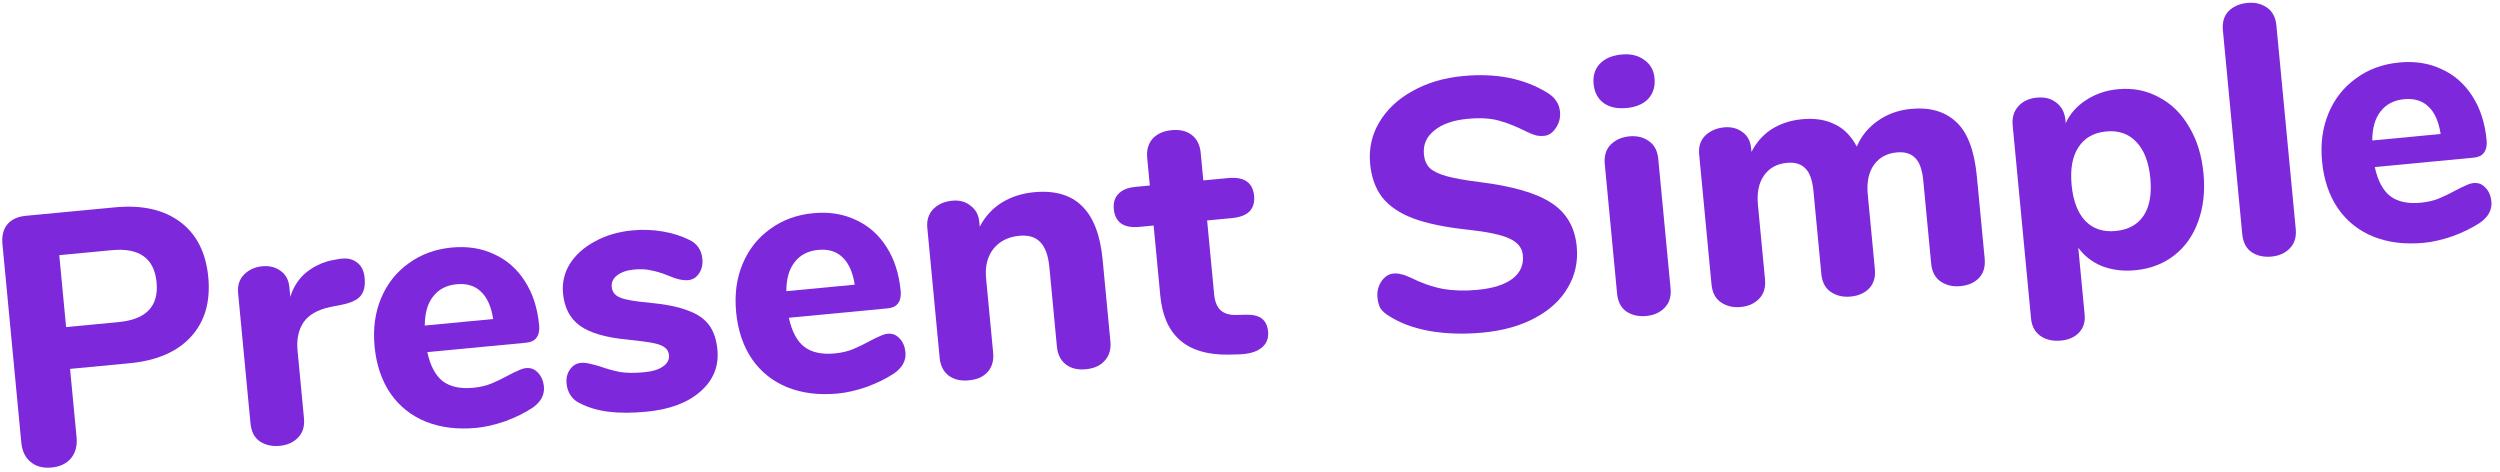
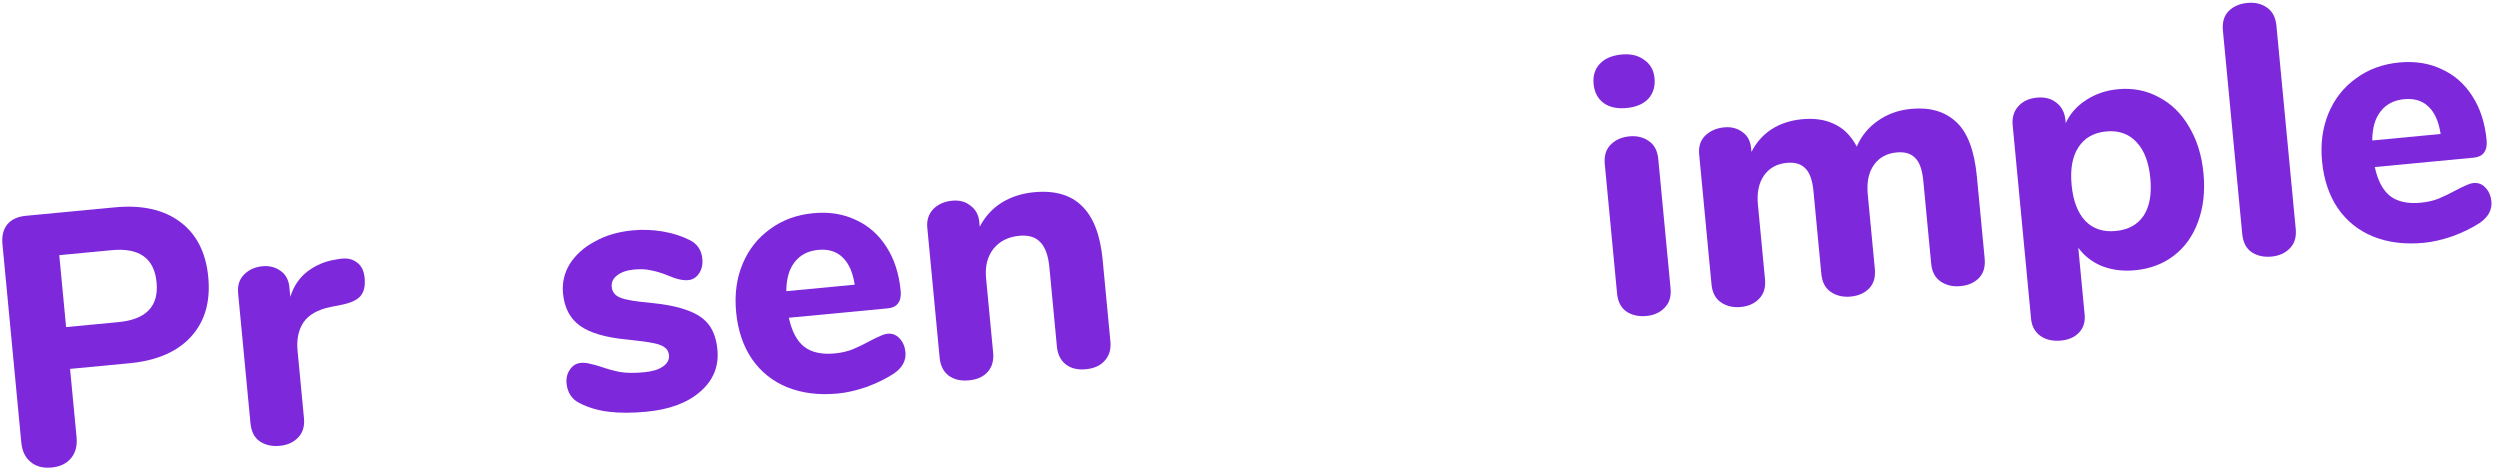
<svg xmlns="http://www.w3.org/2000/svg" width="281" height="53" viewBox="0 0 281 53" fill="none">
  <path d="M5.795 52.55C4.84 52.64 4.057 52.434 3.446 51.929C2.836 51.424 2.485 50.694 2.394 49.739L0.275 27.439C0.187 26.51 0.371 25.769 0.828 25.217C1.284 24.665 1.977 24.344 2.906 24.256L12.901 23.306C15.954 23.016 18.403 23.56 20.248 24.939C22.094 26.317 23.148 28.386 23.41 31.147C23.672 33.908 23.027 36.139 21.474 37.84C19.922 39.542 17.619 40.537 14.566 40.827L7.876 41.463L8.606 49.148C8.697 50.104 8.49 50.887 7.986 51.498C7.481 52.108 6.751 52.459 5.795 52.55ZM13.323 36.204C16.429 35.909 17.855 34.421 17.6 31.739C17.343 29.032 15.661 27.825 12.555 28.12L6.661 28.68L7.43 36.764L13.323 36.204Z" fill="#7E28DC" />
  <path d="M38.171 29.102C38.962 28.973 39.604 29.1 40.095 29.481C40.611 29.834 40.908 30.422 40.986 31.245C41.069 32.121 40.919 32.792 40.534 33.257C40.15 33.722 39.419 34.059 38.34 34.269L37.157 34.502C35.712 34.8 34.696 35.379 34.108 36.238C33.546 37.095 33.325 38.147 33.443 39.395L34.166 47.001C34.254 47.93 34.029 48.661 33.49 49.195C32.978 49.725 32.298 50.031 31.448 50.112C30.572 50.195 29.819 50.026 29.19 49.603C28.587 49.178 28.241 48.501 28.153 47.572L26.764 32.958C26.681 32.082 26.909 31.377 27.447 30.844C27.986 30.311 28.667 30.005 29.49 29.927C30.286 29.851 30.973 30.027 31.549 30.454C32.123 30.855 32.449 31.467 32.527 32.29L32.629 33.365C32.998 32.178 33.632 31.234 34.53 30.533C35.454 29.829 36.483 29.383 37.617 29.195L38.171 29.102Z" fill="#7E28DC" />
-   <path d="M59.13 41.374C59.661 41.324 60.106 41.496 60.465 41.89C60.85 42.282 61.074 42.81 61.137 43.474C61.18 43.925 61.088 44.362 60.86 44.786C60.63 45.183 60.289 45.536 59.836 45.847C58.979 46.411 57.968 46.909 56.804 47.341C55.637 47.746 54.549 47.997 53.54 48.093C51.416 48.295 49.519 48.06 47.848 47.388C46.203 46.714 44.885 45.661 43.891 44.228C42.895 42.77 42.299 41.005 42.102 38.934C41.913 36.943 42.157 35.138 42.834 33.52C43.51 31.903 44.538 30.599 45.918 29.611C47.295 28.596 48.912 28.001 50.77 27.824C52.549 27.655 54.14 27.906 55.543 28.576C56.97 29.217 58.125 30.233 59.007 31.622C59.886 32.985 60.418 34.635 60.602 36.573C60.658 37.157 60.554 37.623 60.293 37.969C60.055 38.286 59.684 38.469 59.18 38.517L48.03 39.576C48.364 41.125 48.951 42.221 49.789 42.864C50.624 43.481 51.759 43.722 53.192 43.586C53.962 43.513 54.644 43.354 55.236 43.11C55.829 42.866 56.482 42.55 57.195 42.161C57.552 41.966 57.898 41.799 58.233 41.66C58.565 41.495 58.864 41.399 59.13 41.374ZM51.323 31.95C50.182 32.059 49.301 32.517 48.681 33.326C48.059 34.109 47.748 35.197 47.746 36.59L55.431 35.859C55.218 34.46 54.759 33.432 54.053 32.776C53.375 32.117 52.465 31.842 51.323 31.95Z" fill="#7E28DC" />
  <path d="M72.662 46.276C71.043 46.43 69.623 46.431 68.403 46.279C67.183 46.127 66.094 45.802 65.136 45.304C64.716 45.102 64.38 44.813 64.13 44.435C63.88 44.057 63.73 43.616 63.682 43.111C63.624 42.501 63.749 41.98 64.056 41.549C64.361 41.091 64.766 40.839 65.27 40.791C65.615 40.758 65.967 40.791 66.324 40.891C66.68 40.965 67.051 41.063 67.437 41.188C68.213 41.462 68.97 41.671 69.707 41.816C70.441 41.933 71.34 41.942 72.401 41.841C73.331 41.752 74.034 41.538 74.51 41.199C75.013 40.856 75.241 40.433 75.193 39.928C75.158 39.556 75.01 39.276 74.751 39.086C74.516 38.867 74.085 38.694 73.456 38.566C72.828 38.438 71.838 38.305 70.485 38.166C68.08 37.939 66.316 37.423 65.195 36.619C64.074 35.815 63.437 34.603 63.283 32.984C63.169 31.789 63.425 30.68 64.051 29.656C64.704 28.63 65.642 27.791 66.866 27.139C68.087 26.46 69.494 26.045 71.087 25.894C72.229 25.785 73.357 25.825 74.474 26.014C75.59 26.202 76.598 26.522 77.498 26.972C78.369 27.398 78.851 28.102 78.944 29.085C79.005 29.722 78.883 30.269 78.578 30.727C78.273 31.184 77.868 31.437 77.364 31.485C76.754 31.543 76.001 31.373 75.106 30.976C74.409 30.694 73.775 30.5 73.202 30.394C72.654 30.258 72.008 30.226 71.264 30.297C70.441 30.375 69.806 30.596 69.359 30.96C68.908 31.297 68.709 31.732 68.759 32.262C68.812 32.82 69.131 33.218 69.716 33.457C70.302 33.696 71.404 33.886 73.025 34.027C74.837 34.203 76.271 34.495 77.327 34.904C78.382 35.286 79.17 35.827 79.692 36.527C80.213 37.228 80.529 38.149 80.637 39.29C80.816 41.175 80.176 42.749 78.715 44.013C77.281 45.275 75.264 46.029 72.662 46.276Z" fill="#7E28DC" />
  <path d="M99.767 37.513C100.298 37.462 100.743 37.634 101.102 38.029C101.487 38.421 101.711 38.949 101.775 39.612C101.817 40.063 101.725 40.501 101.497 40.924C101.267 41.321 100.926 41.675 100.473 41.986C99.616 42.55 98.605 43.047 97.441 43.48C96.274 43.885 95.186 44.136 94.177 44.232C92.054 44.433 90.156 44.199 88.485 43.527C86.841 42.853 85.522 41.8 84.529 40.367C83.533 38.908 82.936 37.143 82.74 35.072C82.551 33.081 82.794 31.277 83.471 29.659C84.148 28.041 85.176 26.738 86.555 25.75C87.932 24.735 89.549 24.139 91.408 23.963C93.186 23.794 94.777 24.044 96.18 24.715C97.607 25.356 98.762 26.371 99.644 27.761C100.523 29.124 101.055 30.774 101.239 32.712C101.295 33.296 101.192 33.761 100.93 34.107C100.692 34.425 100.321 34.607 99.817 34.655L88.667 35.715C89.002 37.263 89.588 38.359 90.426 39.003C91.261 39.62 92.396 39.861 93.829 39.724C94.599 39.651 95.281 39.493 95.874 39.249C96.467 39.005 97.12 38.688 97.833 38.299C98.189 38.105 98.535 37.938 98.87 37.799C99.203 37.633 99.501 37.538 99.767 37.513ZM91.96 28.089C90.819 28.197 89.938 28.656 89.319 29.465C88.697 30.247 88.385 31.335 88.383 32.728L96.069 31.998C95.855 30.598 95.396 29.571 94.691 28.914C94.012 28.256 93.102 27.98 91.96 28.089Z" fill="#7E28DC" />
  <path d="M116.224 21.605C118.56 21.383 120.365 21.908 121.637 23.18C122.907 24.425 123.674 26.428 123.936 29.189L124.81 38.388C124.893 39.264 124.68 39.98 124.171 40.538C123.688 41.093 122.982 41.414 122.052 41.502C121.123 41.591 120.369 41.408 119.79 40.954C119.212 40.5 118.88 39.835 118.797 38.959L117.95 30.039C117.824 28.712 117.479 27.767 116.917 27.204C116.381 26.639 115.595 26.406 114.56 26.504C113.312 26.623 112.341 27.117 111.647 27.986C110.98 28.853 110.709 29.95 110.835 31.278L111.63 39.64C111.713 40.516 111.513 41.232 111.03 41.786C110.547 42.341 109.841 42.663 108.912 42.751C107.982 42.84 107.215 42.658 106.61 42.206C106.031 41.752 105.7 41.087 105.617 40.212L104.228 25.597C104.15 24.774 104.365 24.084 104.875 23.527C105.411 22.967 106.13 22.644 107.033 22.558C107.856 22.48 108.544 22.669 109.096 23.126C109.672 23.553 109.997 24.152 110.07 24.922L110.123 25.479C110.712 24.352 111.525 23.457 112.56 22.797C113.622 22.133 114.844 21.736 116.224 21.605Z" fill="#7E28DC" />
-   <path d="M140.022 35.375C140.824 35.353 141.427 35.496 141.831 35.806C142.236 36.116 142.47 36.602 142.533 37.266C142.606 38.036 142.356 38.649 141.783 39.105C141.21 39.562 140.35 39.804 139.2 39.833L138.078 39.859C133.397 39.929 130.843 37.721 130.417 33.234L129.668 25.35L128.075 25.501C127.199 25.584 126.517 25.462 126.031 25.133C125.542 24.777 125.263 24.241 125.195 23.525C125.124 22.781 125.297 22.202 125.713 21.788C126.126 21.347 126.771 21.085 127.647 21.001L129.24 20.85L128.945 17.744C128.862 16.868 129.062 16.152 129.545 15.598C130.054 15.04 130.773 14.717 131.703 14.629C132.632 14.541 133.386 14.724 133.965 15.178C134.544 15.632 134.875 16.297 134.958 17.173L135.253 20.279L138.04 20.014C139.846 19.842 140.82 20.513 140.964 22.026C141.032 22.743 140.859 23.322 140.446 23.763C140.03 24.177 139.371 24.428 138.468 24.514L135.681 24.778L136.471 33.101C136.547 33.897 136.791 34.49 137.203 34.88C137.612 35.242 138.178 35.416 138.9 35.401L140.022 35.375Z" fill="#7E28DC" />
-   <path d="M166.692 37.381C164.595 37.581 162.621 37.527 160.771 37.221C158.918 36.888 157.377 36.324 156.15 35.53C155.724 35.276 155.403 34.998 155.187 34.698C154.995 34.368 154.875 33.95 154.827 33.446C154.764 32.782 154.908 32.179 155.258 31.637C155.635 31.092 156.088 30.795 156.619 30.744C156.911 30.717 157.195 30.743 157.471 30.824C157.77 30.876 158.131 31.003 158.552 31.204C159.761 31.812 160.966 32.233 162.167 32.467C163.366 32.675 164.668 32.712 166.075 32.578C167.827 32.412 169.14 31.992 170.014 31.32C170.888 30.648 171.273 29.767 171.169 28.679C171.091 27.856 170.59 27.234 169.666 26.813C168.769 26.389 167.197 26.056 164.95 25.814C162.434 25.544 160.398 25.122 158.843 24.546C157.315 23.968 156.155 23.181 155.364 22.185C154.6 21.186 154.145 19.93 154.002 18.417C153.843 16.744 154.178 15.199 155.008 13.781C155.861 12.334 157.102 11.158 158.73 10.253C160.383 9.319 162.284 8.75 164.435 8.546C168.204 8.187 171.4 8.835 174.021 10.487C174.45 10.768 174.76 11.073 174.952 11.403C175.168 11.704 175.299 12.094 175.344 12.572C175.407 13.235 175.251 13.839 174.874 14.384C174.523 14.926 174.083 15.223 173.552 15.273C173.26 15.301 172.977 15.288 172.704 15.233C172.458 15.176 172.096 15.037 171.62 14.814C170.466 14.227 169.408 13.805 168.446 13.549C167.51 13.289 166.339 13.226 164.932 13.36C163.313 13.514 162.069 13.954 161.2 14.679C160.329 15.378 159.945 16.271 160.049 17.36C160.109 17.997 160.332 18.512 160.718 18.904C161.127 19.267 161.759 19.568 162.612 19.808C163.492 20.046 164.718 20.265 166.29 20.463C169.976 20.917 172.662 21.693 174.347 22.792C176.058 23.888 177.017 25.525 177.224 27.702C177.385 29.401 177.05 30.946 176.218 32.337C175.412 33.727 174.181 34.862 172.524 35.742C170.893 36.62 168.949 37.167 166.692 37.381Z" fill="#7E28DC" />
  <path d="M185.053 35.516C184.177 35.599 183.424 35.43 182.795 35.007C182.192 34.583 181.846 33.906 181.758 32.976L180.377 18.442C180.289 17.513 180.514 16.781 181.052 16.248C181.591 15.715 182.285 15.408 183.135 15.327C183.984 15.246 184.71 15.418 185.313 15.843C185.943 16.266 186.302 16.941 186.39 17.87L187.771 32.405C187.859 33.334 187.634 34.065 187.095 34.599C186.583 35.13 185.903 35.435 185.053 35.516ZM182.832 12.141C181.77 12.242 180.909 12.056 180.248 11.583C179.584 11.084 179.208 10.37 179.12 9.44C179.031 8.511 179.267 7.752 179.828 7.163C180.388 6.574 181.199 6.229 182.261 6.128C183.296 6.03 184.145 6.231 184.809 6.73C185.496 7.2 185.883 7.887 185.969 8.79C186.057 9.719 185.823 10.491 185.265 11.107C184.705 11.695 183.894 12.04 182.832 12.141Z" fill="#7E28DC" />
  <path d="M214.808 12.237C216.932 12.035 218.627 12.53 219.892 13.723C221.154 14.889 221.924 16.931 222.202 19.852L223.076 29.05C223.164 29.979 222.952 30.709 222.44 31.24C221.928 31.771 221.234 32.078 220.358 32.161C219.509 32.242 218.769 32.071 218.14 31.649C217.51 31.227 217.151 30.551 217.063 29.622L216.181 20.343C216.06 19.069 215.75 18.201 215.251 17.74C214.776 17.249 214.087 17.047 213.184 17.133C212.069 17.238 211.216 17.708 210.626 18.541C210.035 19.374 209.806 20.48 209.937 21.861L210.732 30.223C210.82 31.152 210.608 31.882 210.096 32.413C209.584 32.944 208.89 33.251 208.014 33.334C207.164 33.415 206.425 33.244 205.795 32.822C205.166 32.4 204.807 31.724 204.719 30.795L203.837 21.516C203.716 20.242 203.406 19.374 202.907 18.913C202.431 18.422 201.742 18.22 200.84 18.305C199.725 18.411 198.872 18.881 198.282 19.714C197.691 20.547 197.461 21.653 197.593 23.034L198.387 31.396C198.475 32.325 198.25 33.057 197.712 33.59C197.2 34.121 196.519 34.426 195.669 34.507C194.82 34.588 194.08 34.417 193.451 33.995C192.821 33.572 192.463 32.897 192.374 31.968L190.986 17.353C190.902 16.477 191.13 15.773 191.669 15.239C192.234 14.703 192.941 14.395 193.791 14.314C194.587 14.239 195.273 14.415 195.85 14.842C196.424 15.243 196.75 15.855 196.828 16.678L196.866 17.076C197.407 16.007 198.157 15.159 199.115 14.532C200.1 13.902 201.243 13.526 202.544 13.402C203.951 13.269 205.16 13.448 206.171 13.942C207.206 14.406 208.05 15.25 208.702 16.474C209.206 15.301 209.986 14.342 211.04 13.6C212.119 12.827 213.375 12.373 214.808 12.237Z" fill="#7E28DC" />
  <path d="M238.054 10.028C239.727 9.869 241.255 10.166 242.639 10.918C244.047 11.642 245.184 12.752 246.05 14.251C246.939 15.72 247.48 17.463 247.672 19.481C247.863 21.498 247.661 23.312 247.064 24.923C246.491 26.504 245.593 27.768 244.37 28.714C243.148 29.661 241.687 30.215 239.988 30.376C238.66 30.503 237.427 30.352 236.288 29.924C235.174 29.468 234.278 28.776 233.6 27.849L234.315 35.375C234.391 36.172 234.186 36.834 233.701 37.362C233.215 37.891 232.534 38.197 231.658 38.28C230.729 38.368 229.948 38.188 229.316 37.739C228.711 37.287 228.369 36.65 228.291 35.827L226.225 14.085C226.144 13.236 226.345 12.534 226.828 11.979C227.336 11.395 228.04 11.06 228.943 10.974C229.846 10.888 230.588 11.086 231.169 11.566C231.748 12.02 232.078 12.672 232.158 13.521L232.189 13.84C232.677 12.776 233.439 11.913 234.474 11.252C235.507 10.565 236.7 10.157 238.054 10.028ZM237.801 25.963C239.208 25.83 240.252 25.262 240.933 24.259C241.613 23.231 241.868 21.827 241.699 20.048C241.527 18.243 241.01 16.886 240.146 15.977C239.281 15.041 238.144 14.64 236.737 14.774C235.33 14.908 234.289 15.502 233.612 16.558C232.933 17.586 232.679 19.003 232.851 20.809C233.02 22.587 233.536 23.931 234.399 24.84C235.26 25.723 236.394 26.097 237.801 25.963Z" fill="#7E28DC" />
  <path d="M255.322 28.839C254.446 28.922 253.694 28.753 253.064 28.33C252.461 27.905 252.116 27.228 252.027 26.299L249.855 3.442C249.767 2.513 249.979 1.783 250.491 1.252C251.03 0.719 251.737 0.411 252.613 0.327C253.463 0.247 254.189 0.419 254.792 0.844C255.421 1.266 255.78 1.942 255.868 2.871L258.04 25.728C258.129 26.657 257.903 27.388 257.365 27.922C256.853 28.452 256.172 28.758 255.322 28.839Z" fill="#7E28DC" />
  <path d="M278.026 20.574C278.557 20.524 279.002 20.696 279.361 21.09C279.747 21.482 279.971 22.01 280.034 22.674C280.077 23.125 279.985 23.562 279.757 23.986C279.527 24.383 279.185 24.736 278.733 25.047C277.876 25.611 276.865 26.109 275.7 26.541C274.534 26.946 273.446 27.197 272.437 27.293C270.313 27.495 268.416 27.26 266.745 26.588C265.1 25.914 263.781 24.861 262.788 23.428C261.792 21.969 261.196 20.204 260.999 18.134C260.81 16.143 261.054 14.338 261.73 12.72C262.407 11.102 263.435 9.799 264.815 8.811C266.191 7.796 267.809 7.201 269.667 7.024C271.446 6.855 273.037 7.106 274.44 7.776C275.867 8.417 277.021 9.433 277.903 10.822C278.783 12.185 279.315 13.835 279.499 15.773C279.554 16.357 279.451 16.823 279.19 17.169C278.952 17.486 278.581 17.669 278.076 17.717L266.927 18.776C267.261 20.325 267.848 21.421 268.686 22.064C269.521 22.681 270.656 22.922 272.089 22.786C272.859 22.712 273.54 22.554 274.133 22.31C274.726 22.066 275.379 21.75 276.092 21.361C276.449 21.166 276.794 20.999 277.13 20.86C277.462 20.695 277.761 20.599 278.026 20.574ZM270.22 11.15C269.078 11.259 268.198 11.717 267.578 12.526C266.956 13.309 266.644 14.396 266.643 15.79L274.328 15.059C274.115 13.66 273.656 12.632 272.95 11.976C272.272 11.317 271.362 11.042 270.22 11.15Z" fill="#7E28DC" />
</svg>